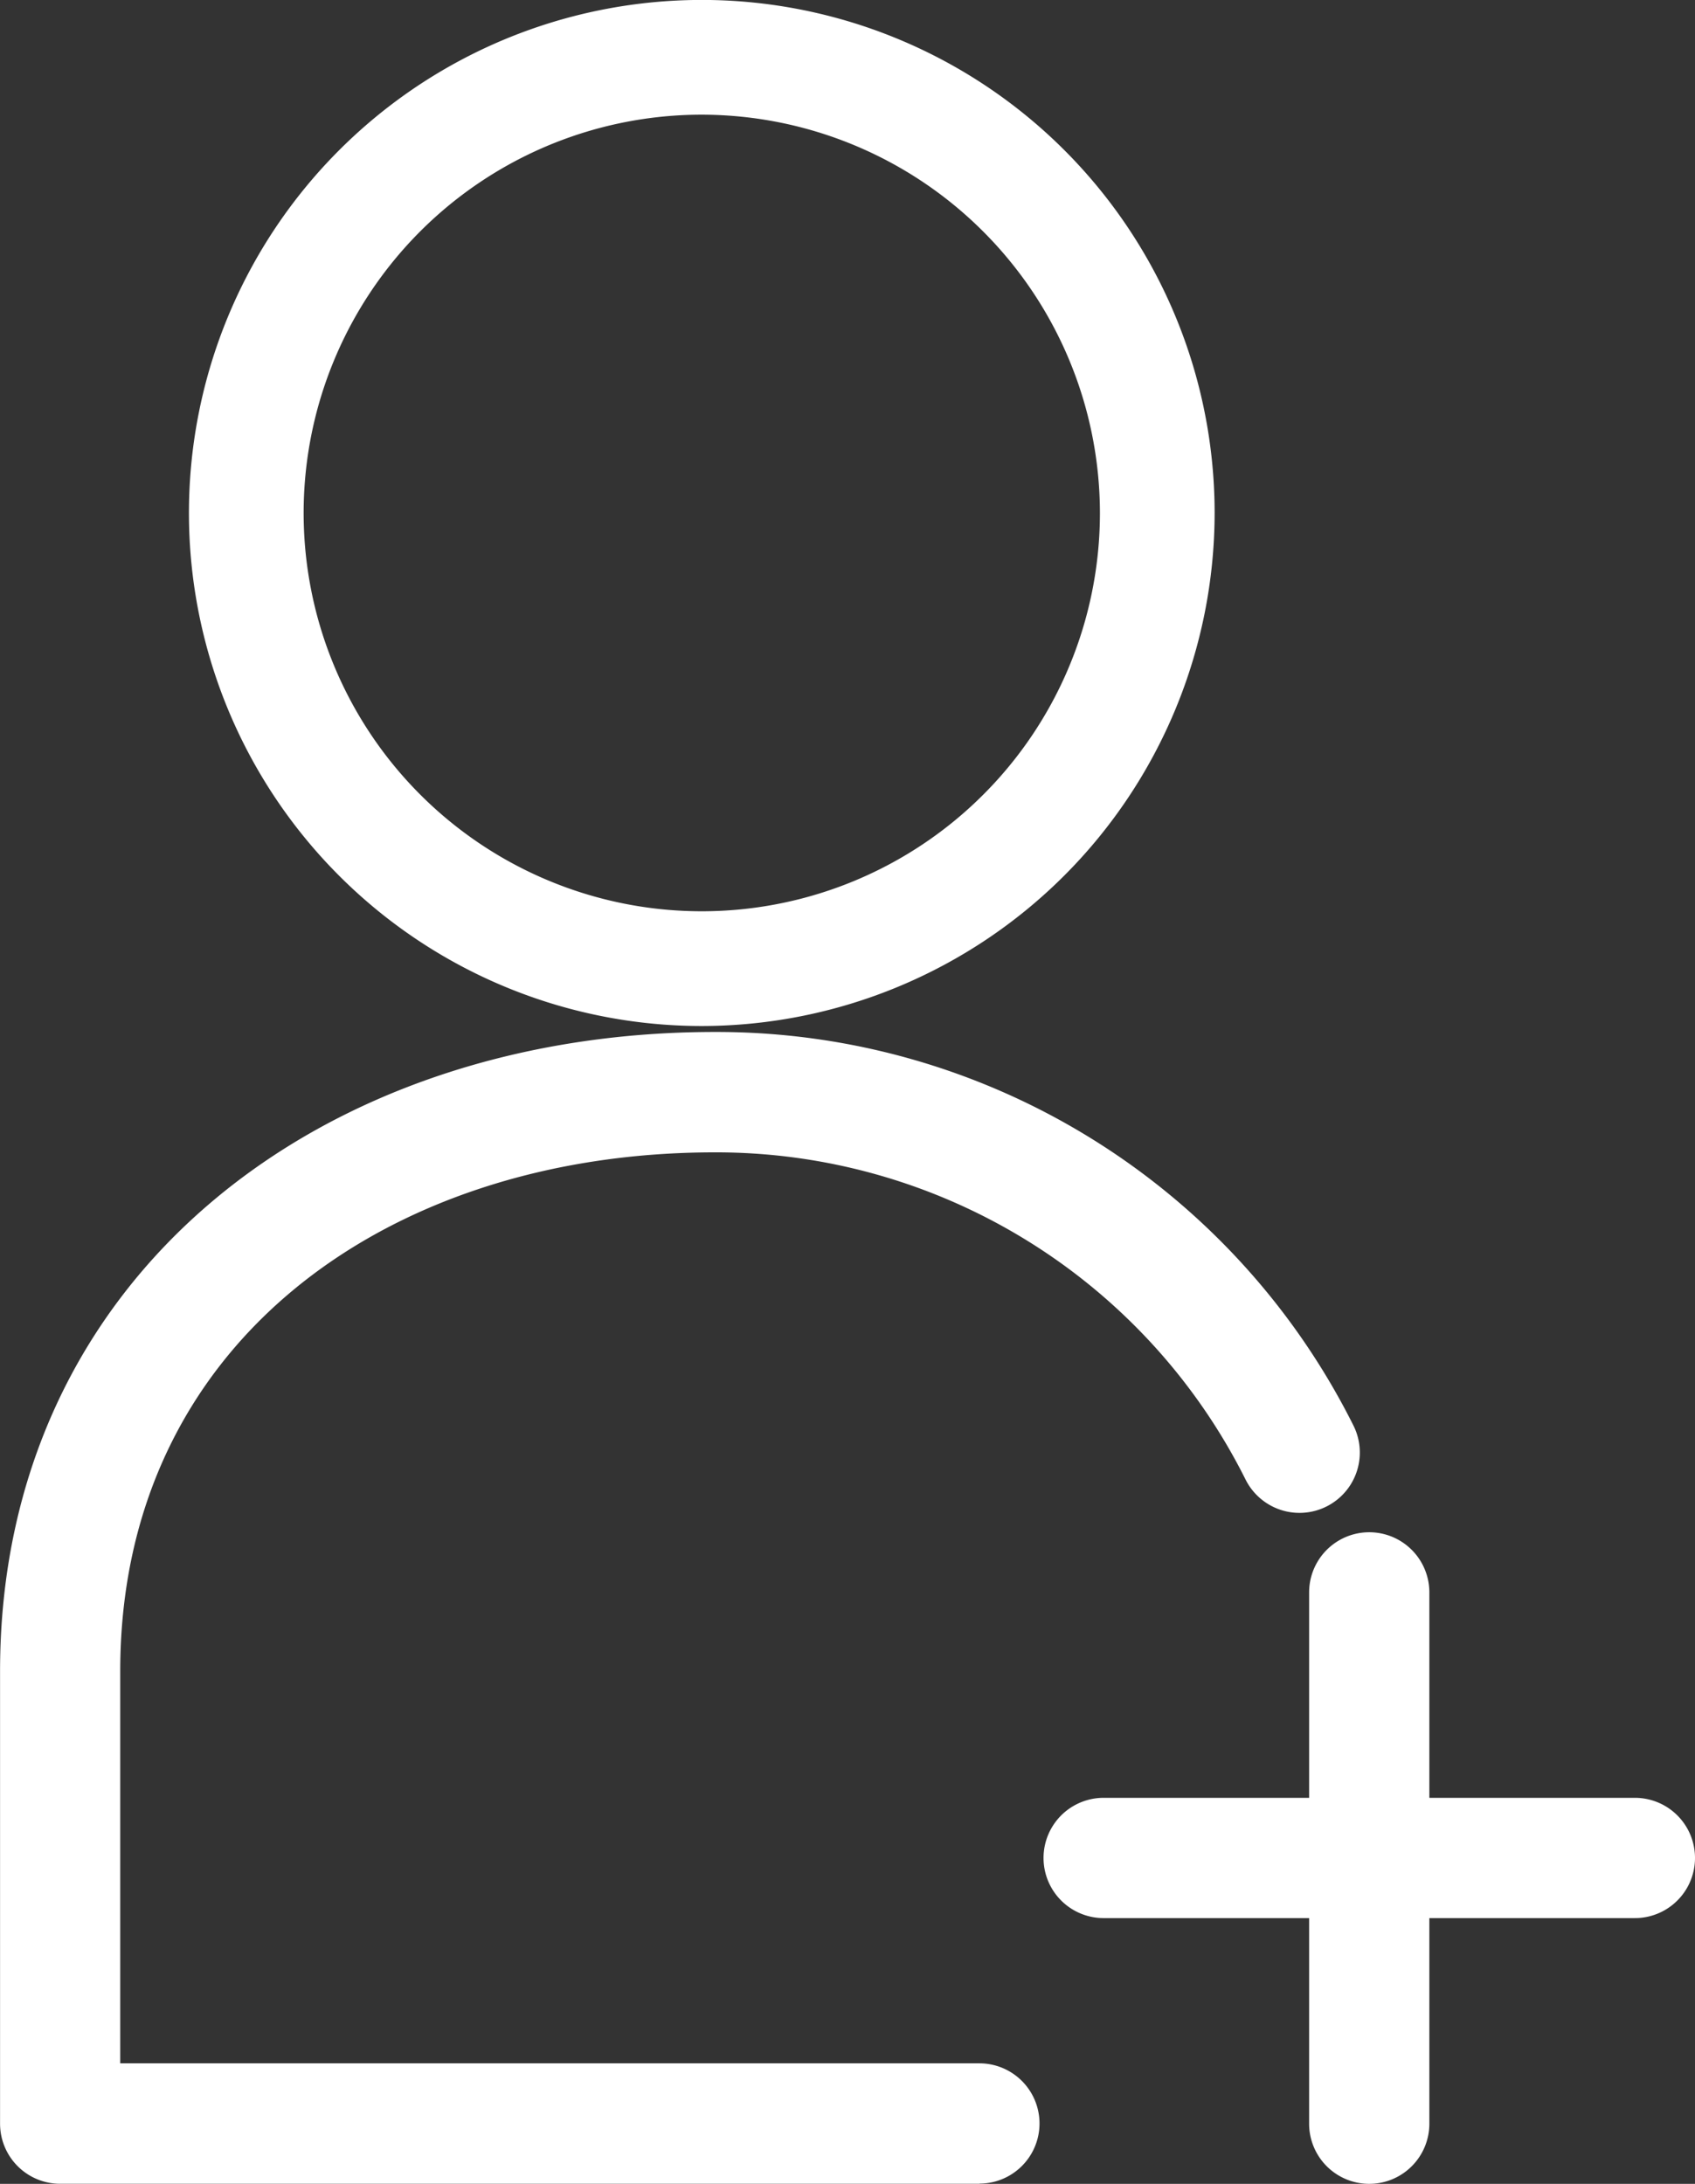
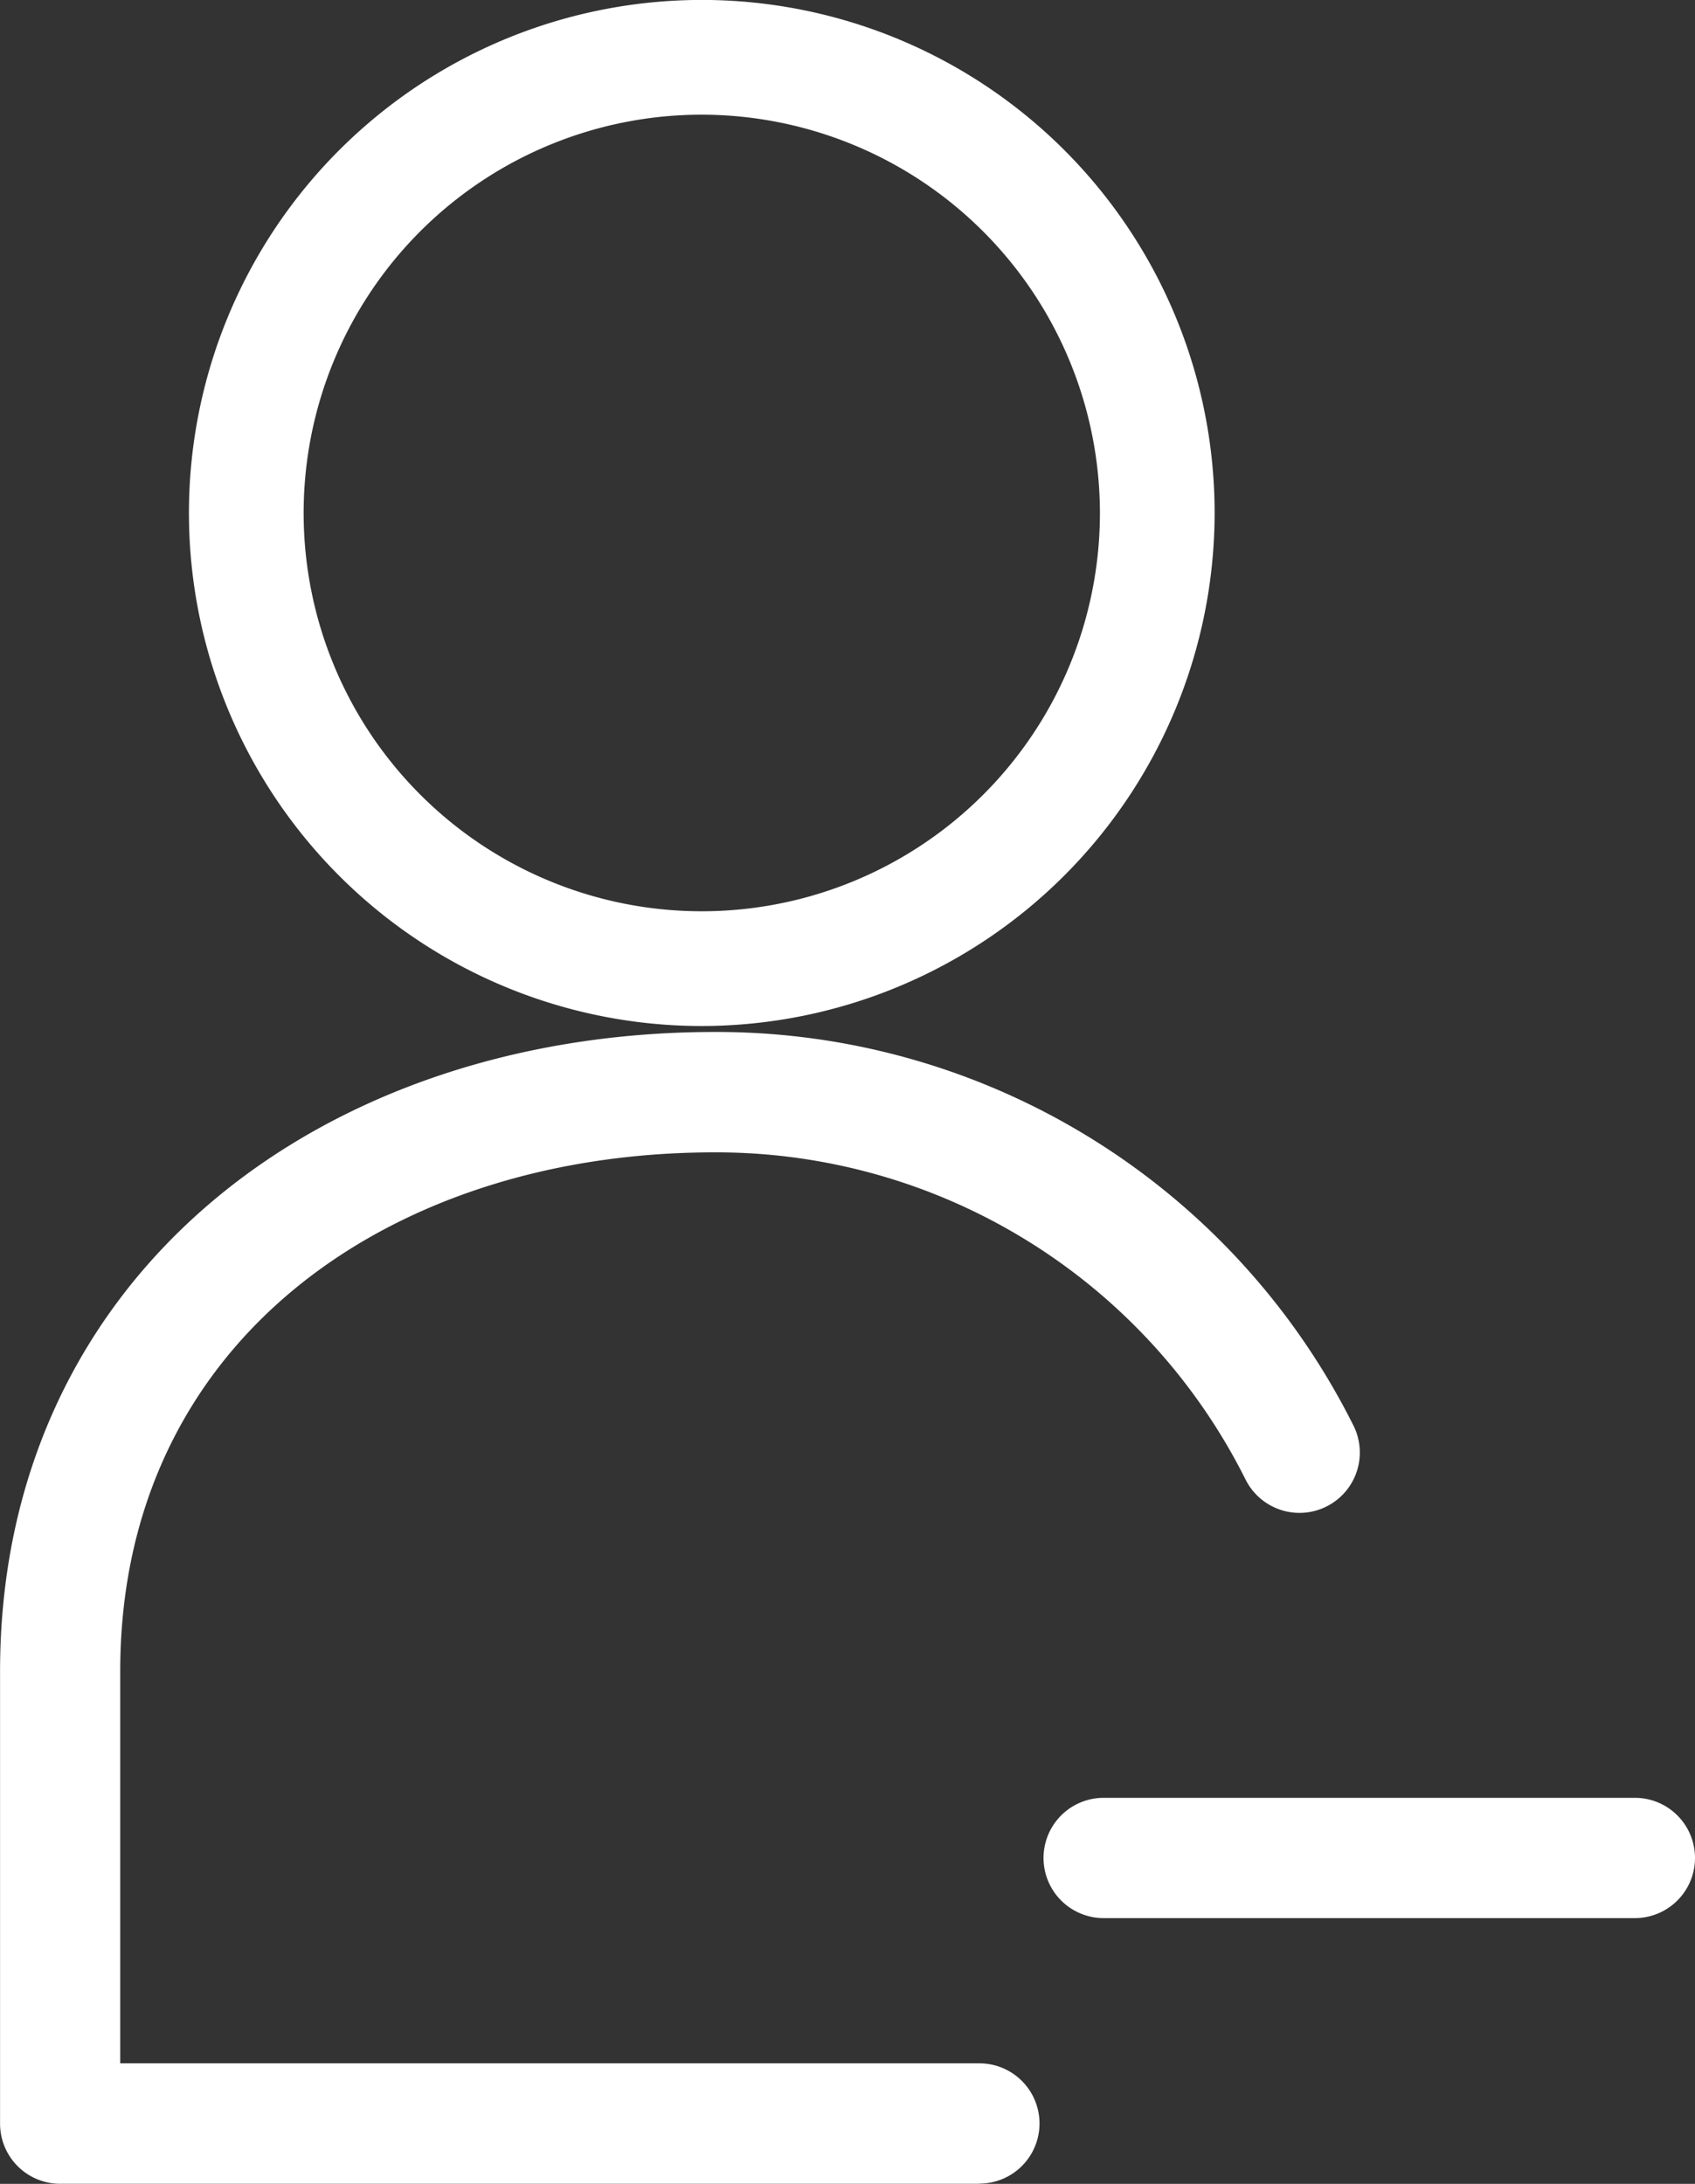
<svg xmlns="http://www.w3.org/2000/svg" width="28.196" height="36.314" viewBox="0 0 28.196 36.314">
  <rect x="0" y="0" width="28.196" height="36.314" fill="#333333" stroke="none" />
  <g id="그룹_1460" data-name="그룹 1460" transform="translate(0.5 0.5)">
    <path id="패스_6700" data-name="패스 6700" d="M8425.98,1263.284a8.031,8.031,0,1,1,8.03-8.031A8.04,8.04,0,0,1,8425.98,1263.284Zm0-15.154a7.123,7.123,0,1,0,7.122,7.123A7.131,7.131,0,0,0,8425.98,1248.13Z" transform="translate(-8414.805 -1247.223)" fill="#fff" stroke="#fff" stroke-linecap="round" stroke-linejoin="bevel" stroke-width="1" />
    <path id="패스_6701" data-name="패스 6701" d="M8428.755,1292.6h-15.294a.5.5,0,0,1-.5-.5v-7.524c0-6.28,5.11-10.129,11.39-10.129a11.342,11.342,0,0,1,10.176,6.268.5.5,0,0,1-.9.451,10.345,10.345,0,0,0-9.28-5.717c-5.729,0-10.387,3.4-10.387,9.126v7.022h14.792a.5.5,0,1,1,0,1Z" transform="translate(-8412.96 -1257.287)" fill="#fff" stroke="#fff" stroke-linecap="round" stroke-linejoin="bevel" stroke-width="1" />
    <g id="그룹_1459" data-name="그룹 1459" transform="translate(17.359 25.476)">
      <path id="패스_6702" data-name="패스 6702" d="M8449.838,1295.65H8441a.5.5,0,0,1,0-1h8.837a.5.5,0,0,1,0,1Z" transform="translate(-8440.5 -1290.231)" fill="#fff" stroke="#fff" stroke-linecap="round" stroke-linejoin="bevel" stroke-width="1" />
-       <path id="패스_6703" data-name="패스 6703" d="M8448.01,1297.478a.5.5,0,0,1-.5-.5v-8.835a.5.5,0,1,1,1,0v8.835A.5.5,0,0,1,8448.01,1297.478Z" transform="translate(-8443.092 -1287.64)" fill="#fff" stroke="#fff" stroke-linecap="round" stroke-linejoin="bevel" stroke-width="1" />
    </g>
  </g>
</svg>